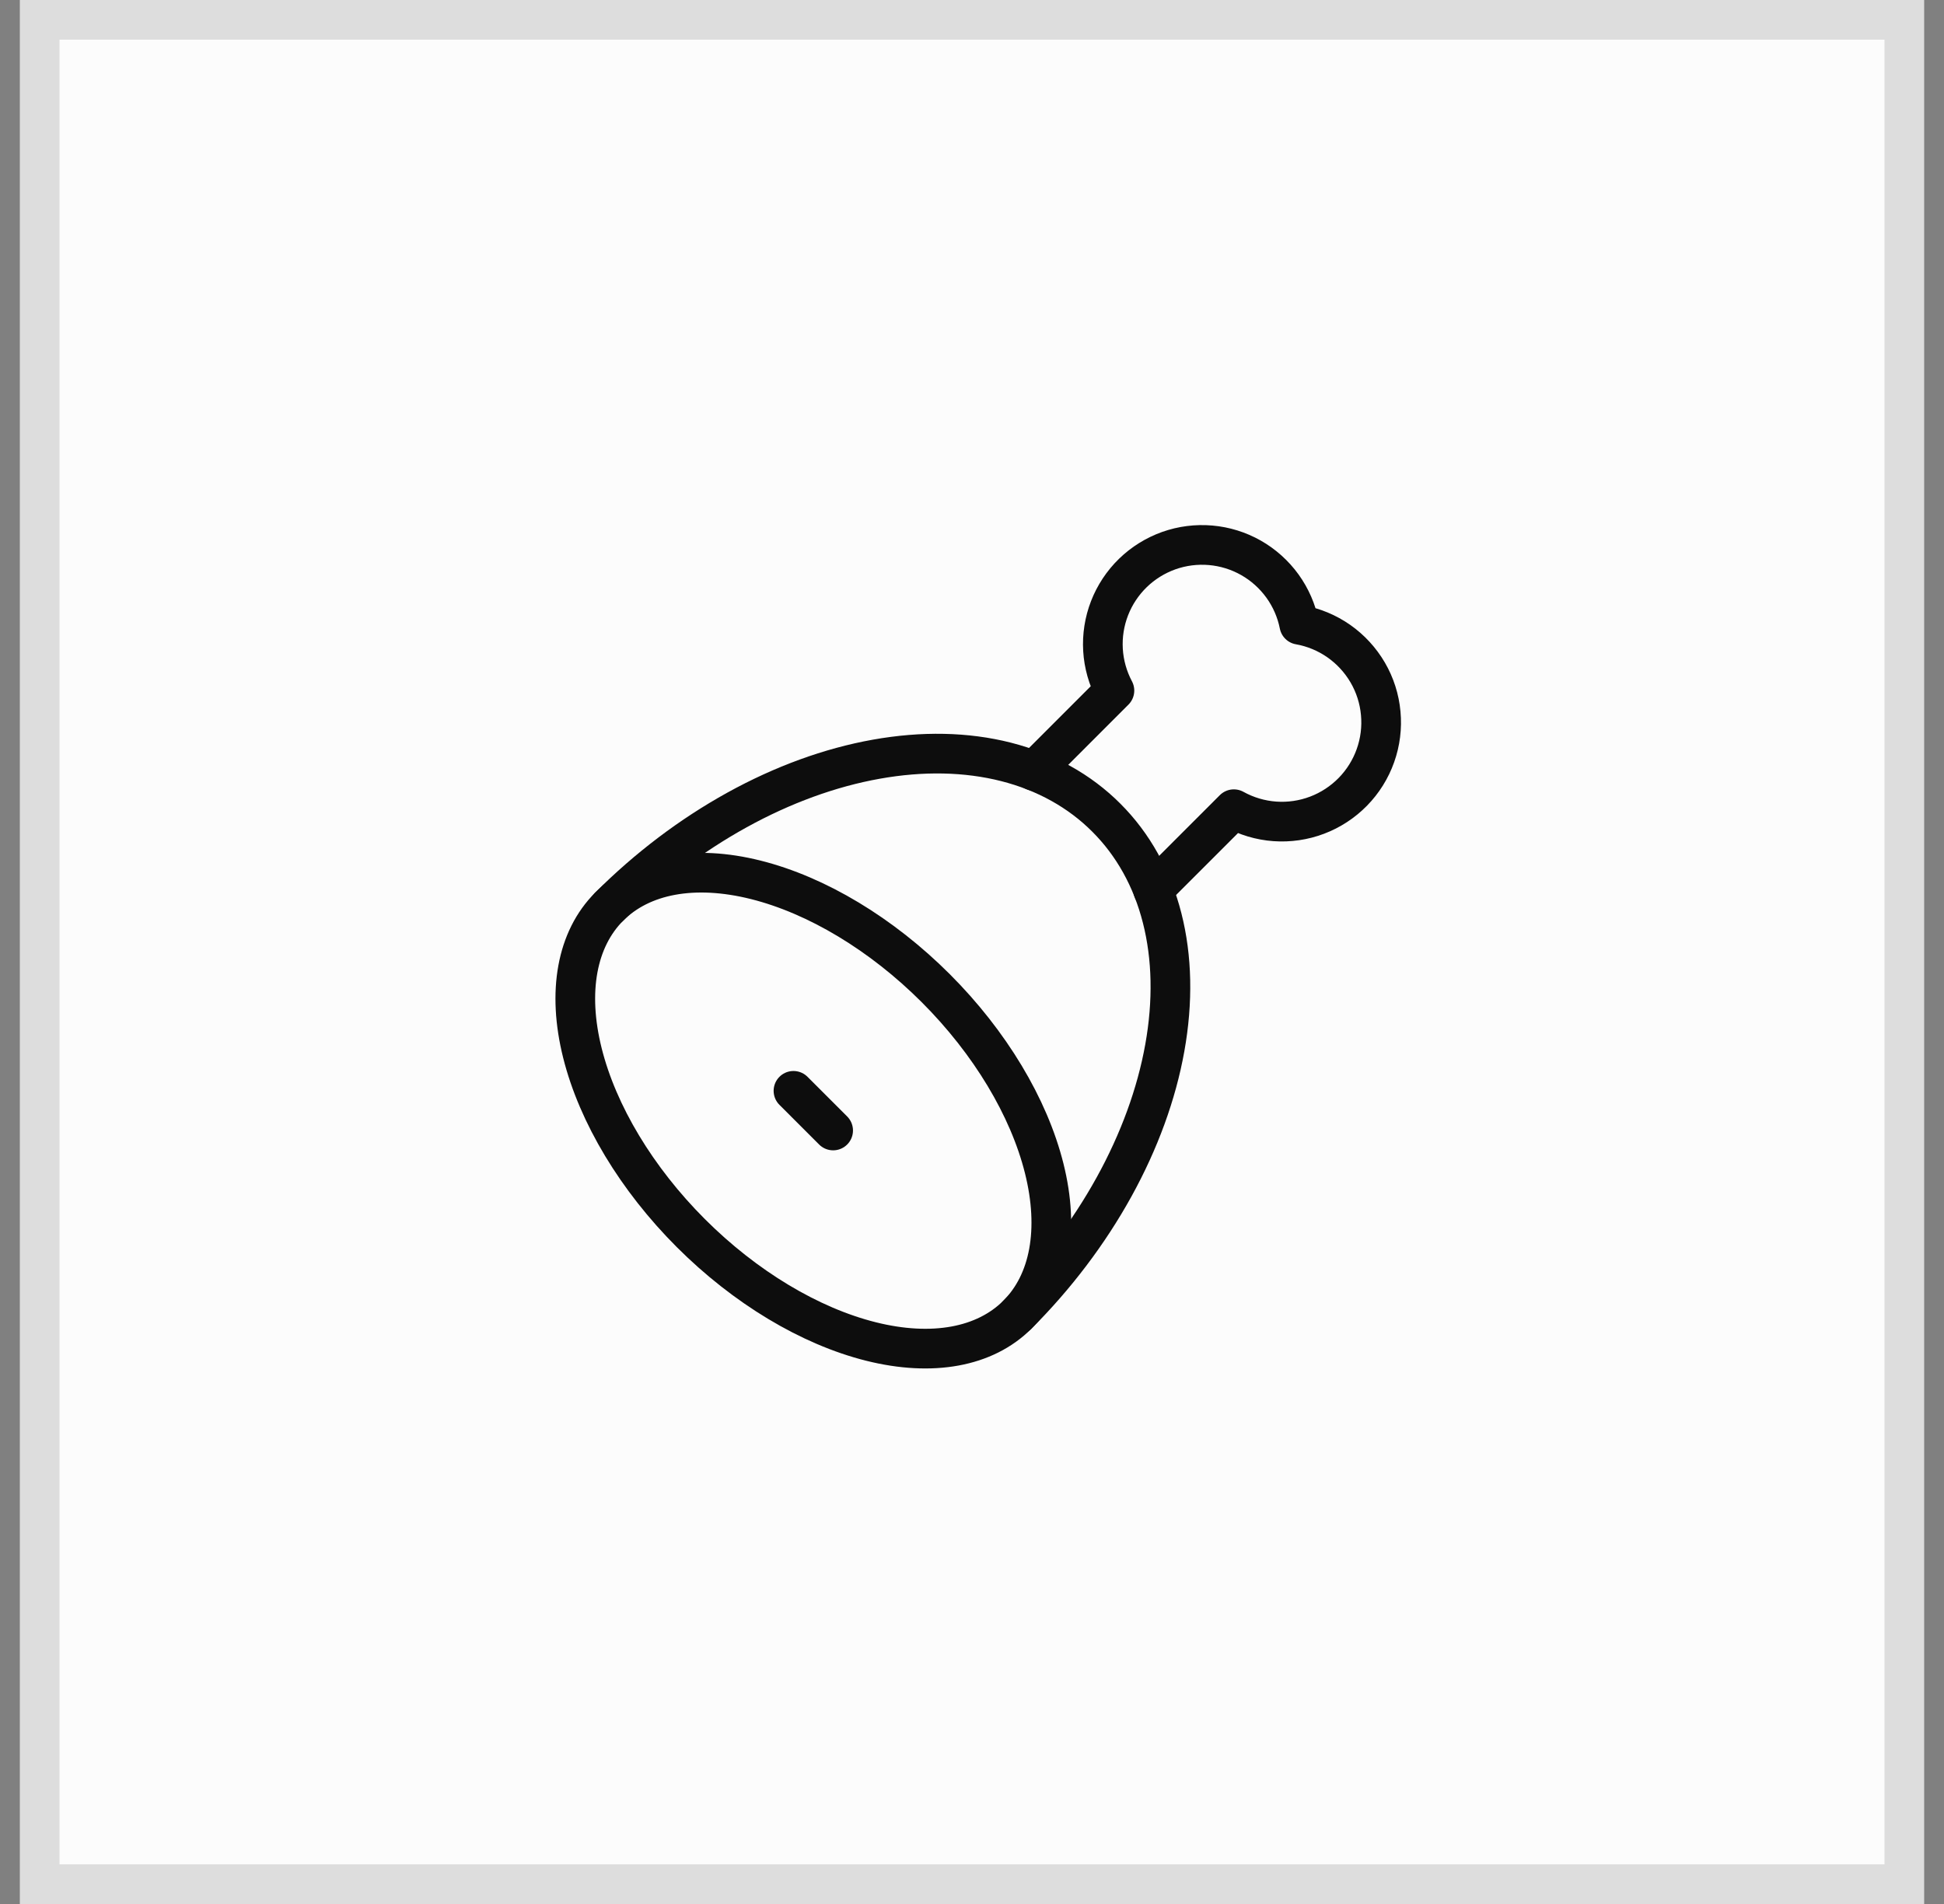
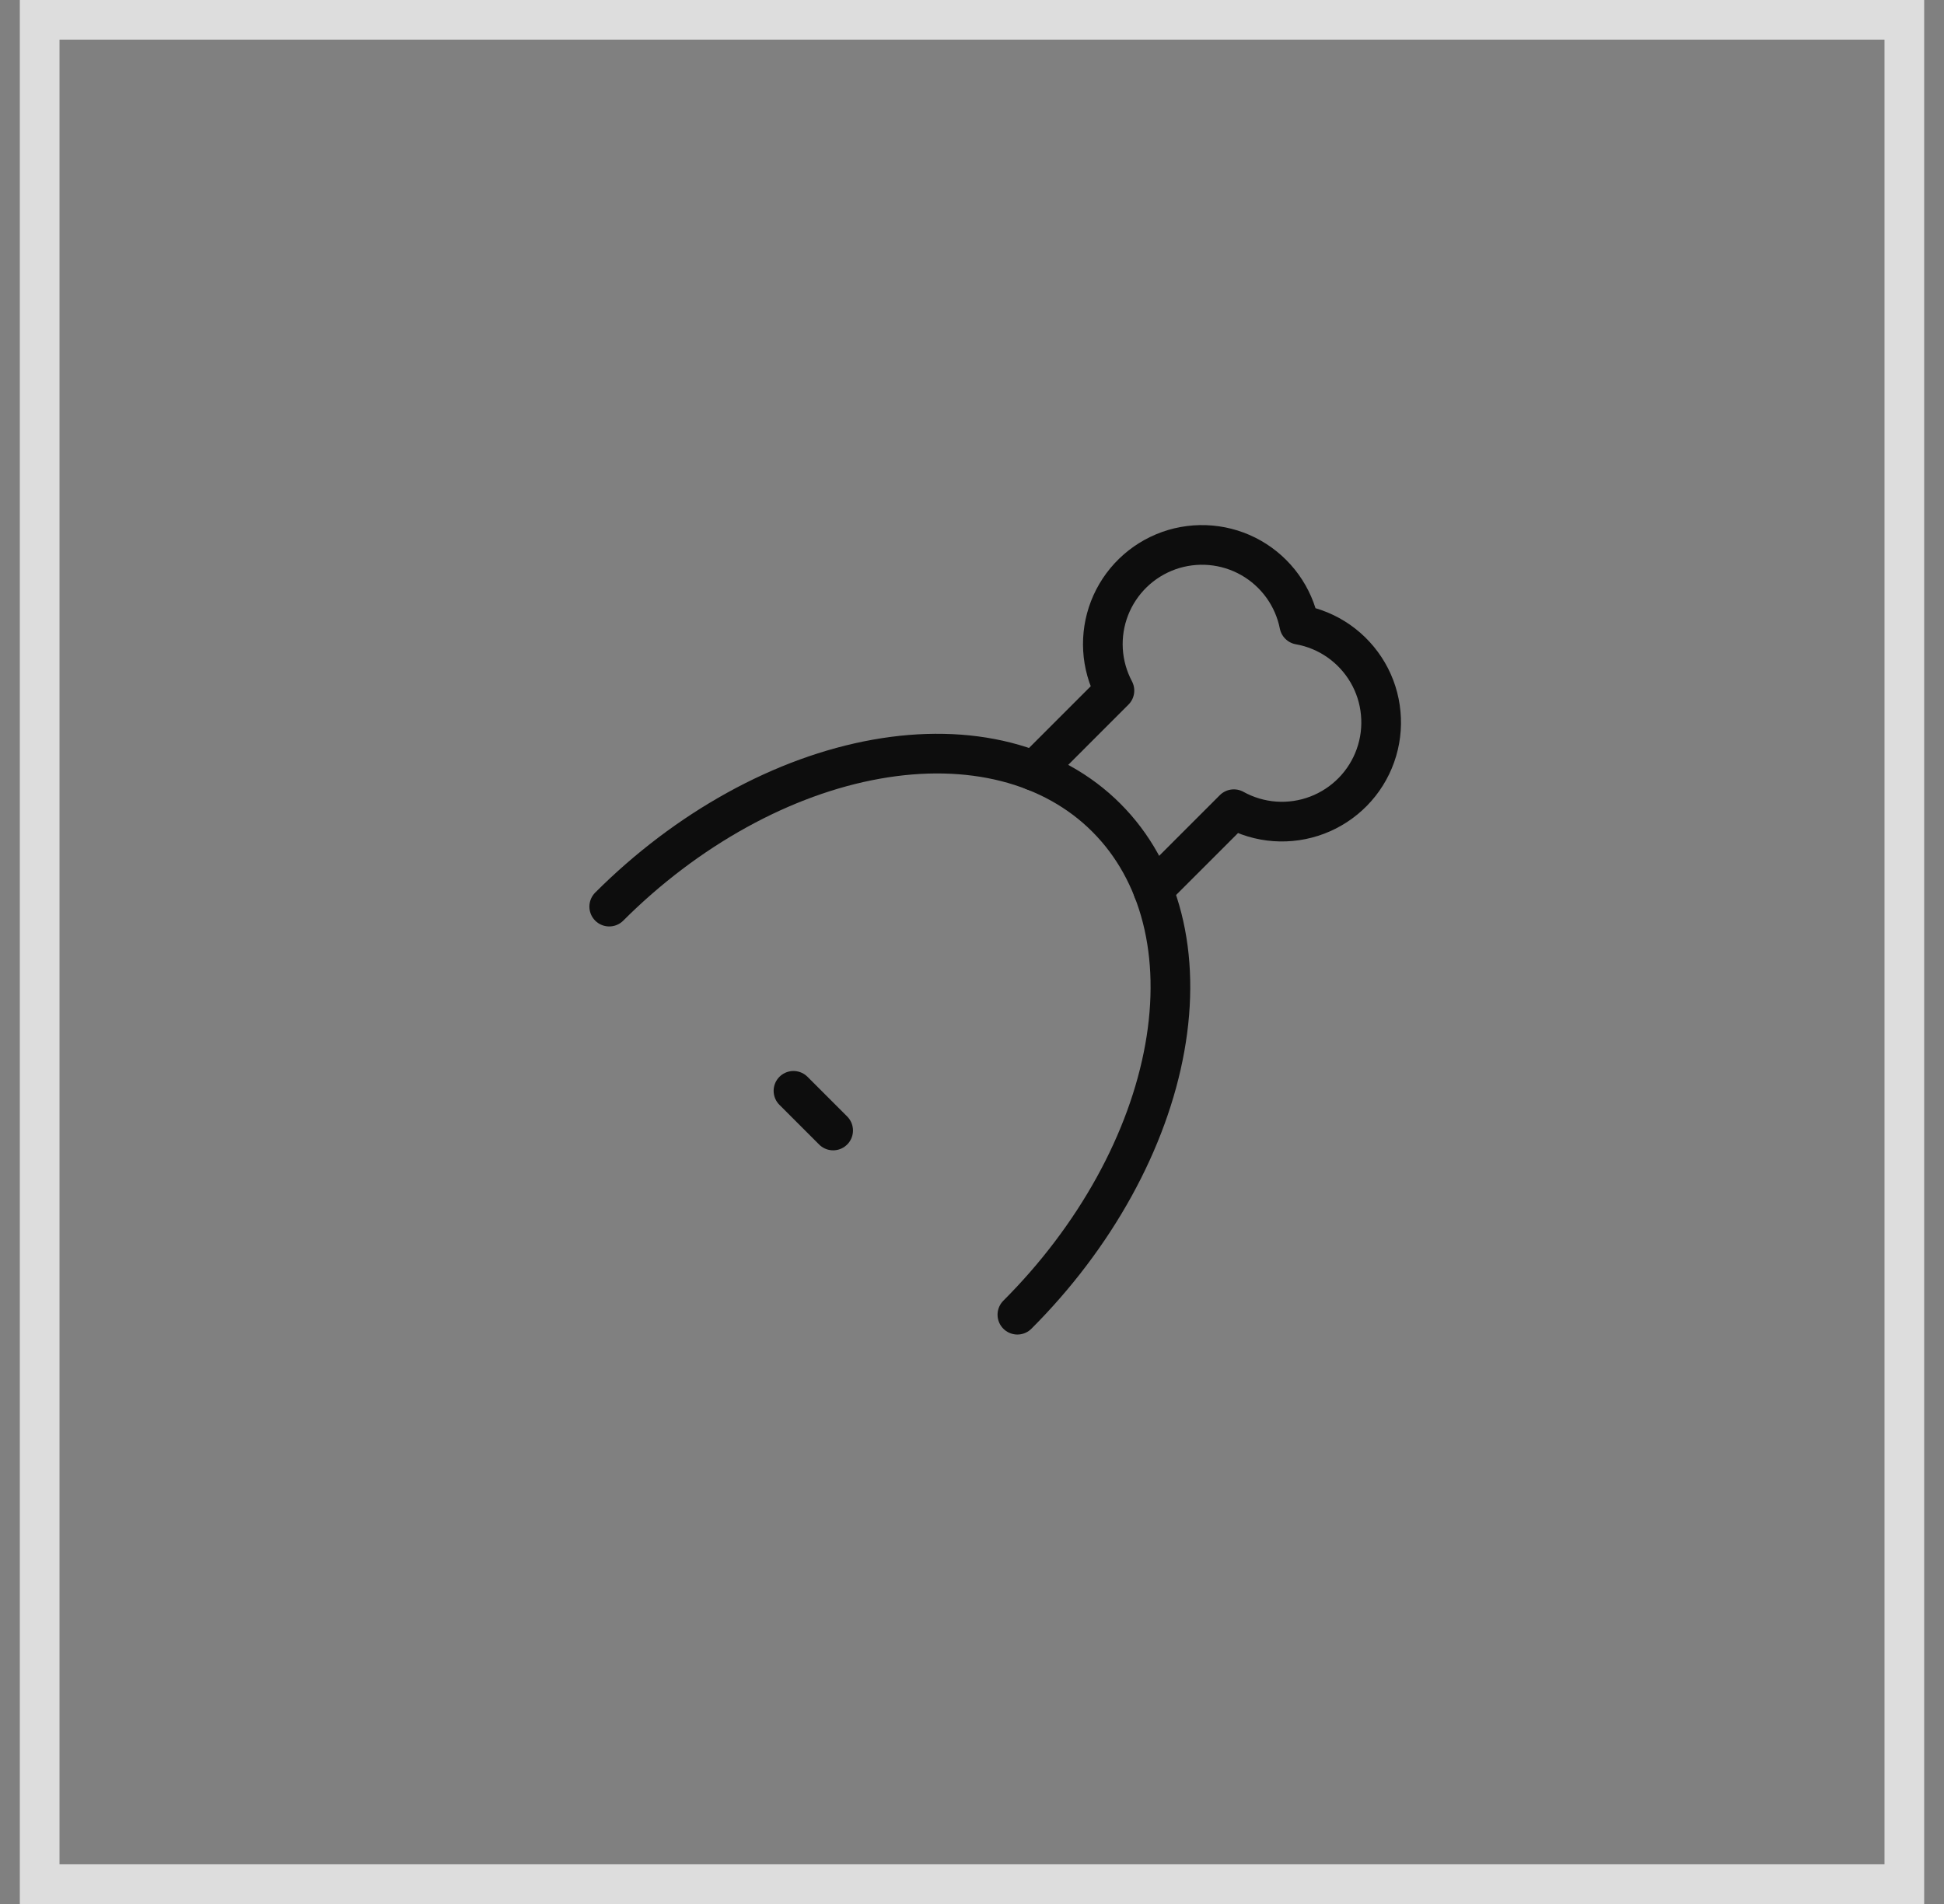
<svg xmlns="http://www.w3.org/2000/svg" width="49" height="48" viewBox="0 0 49 48" fill="none">
  <rect x="0" y="0" width="49" height="48" fill="#808080" stroke="none" />
-   <rect x="1" y="0.5" width="47" height="47" fill="#FCFCFC" />
  <rect x="1" y="0.5" width="47" height="47" stroke="#DDDDDD" />
  <path d="M25.644 33.144C26.614 32.174 27.441 31.081 28.079 29.926C28.717 28.771 29.152 27.578 29.36 26.415C29.569 25.251 29.546 24.14 29.293 23.145C29.04 22.149 28.562 21.289 27.886 20.614C27.211 19.938 26.351 19.46 25.356 19.207C24.36 18.954 23.249 18.932 22.086 19.14C20.922 19.348 19.729 19.783 18.574 20.421C17.419 21.059 16.326 21.886 15.356 22.856" stroke="#0D0D0D" stroke-linecap="round" stroke-linejoin="round" />
-   <path d="M25.644 33.144C26.463 32.325 26.706 30.998 26.32 29.455C25.934 27.911 24.951 26.277 23.587 24.913C22.223 23.549 20.589 22.566 19.046 22.18C17.502 21.794 16.175 22.037 15.356 22.856C14.537 23.675 14.294 25.002 14.68 26.546C15.066 28.089 16.049 29.723 17.413 31.087C18.777 32.451 20.411 33.434 21.955 33.82C23.498 34.206 24.825 33.963 25.644 33.144Z" stroke="#0D0D0D" stroke-linecap="round" stroke-linejoin="round" />
  <path d="M29.065 22.435L31.1 20.4C31.418 20.576 31.77 20.681 32.132 20.707C32.494 20.733 32.858 20.68 33.198 20.551C33.537 20.423 33.845 20.221 34.099 19.962C34.353 19.703 34.548 19.391 34.669 19.049C34.791 18.706 34.836 18.342 34.802 17.98C34.769 17.618 34.657 17.268 34.474 16.954C34.291 16.641 34.042 16.37 33.745 16.162C33.447 15.954 33.108 15.813 32.75 15.75C32.68 15.398 32.535 15.065 32.325 14.774C32.114 14.483 31.844 14.24 31.532 14.063C31.22 13.886 30.873 13.778 30.515 13.747C30.157 13.716 29.797 13.762 29.459 13.882C29.121 14.003 28.812 14.195 28.555 14.445C28.298 14.695 28.097 14.998 27.967 15.333C27.837 15.668 27.781 16.026 27.802 16.385C27.823 16.743 27.922 17.093 28.09 17.41L26.066 19.435" stroke="#0D0D0D" stroke-linecap="round" stroke-linejoin="round" />
  <path d="M21 28.5L20 27.5" stroke="#0D0D0D" stroke-linecap="round" stroke-linejoin="round" />
</svg>